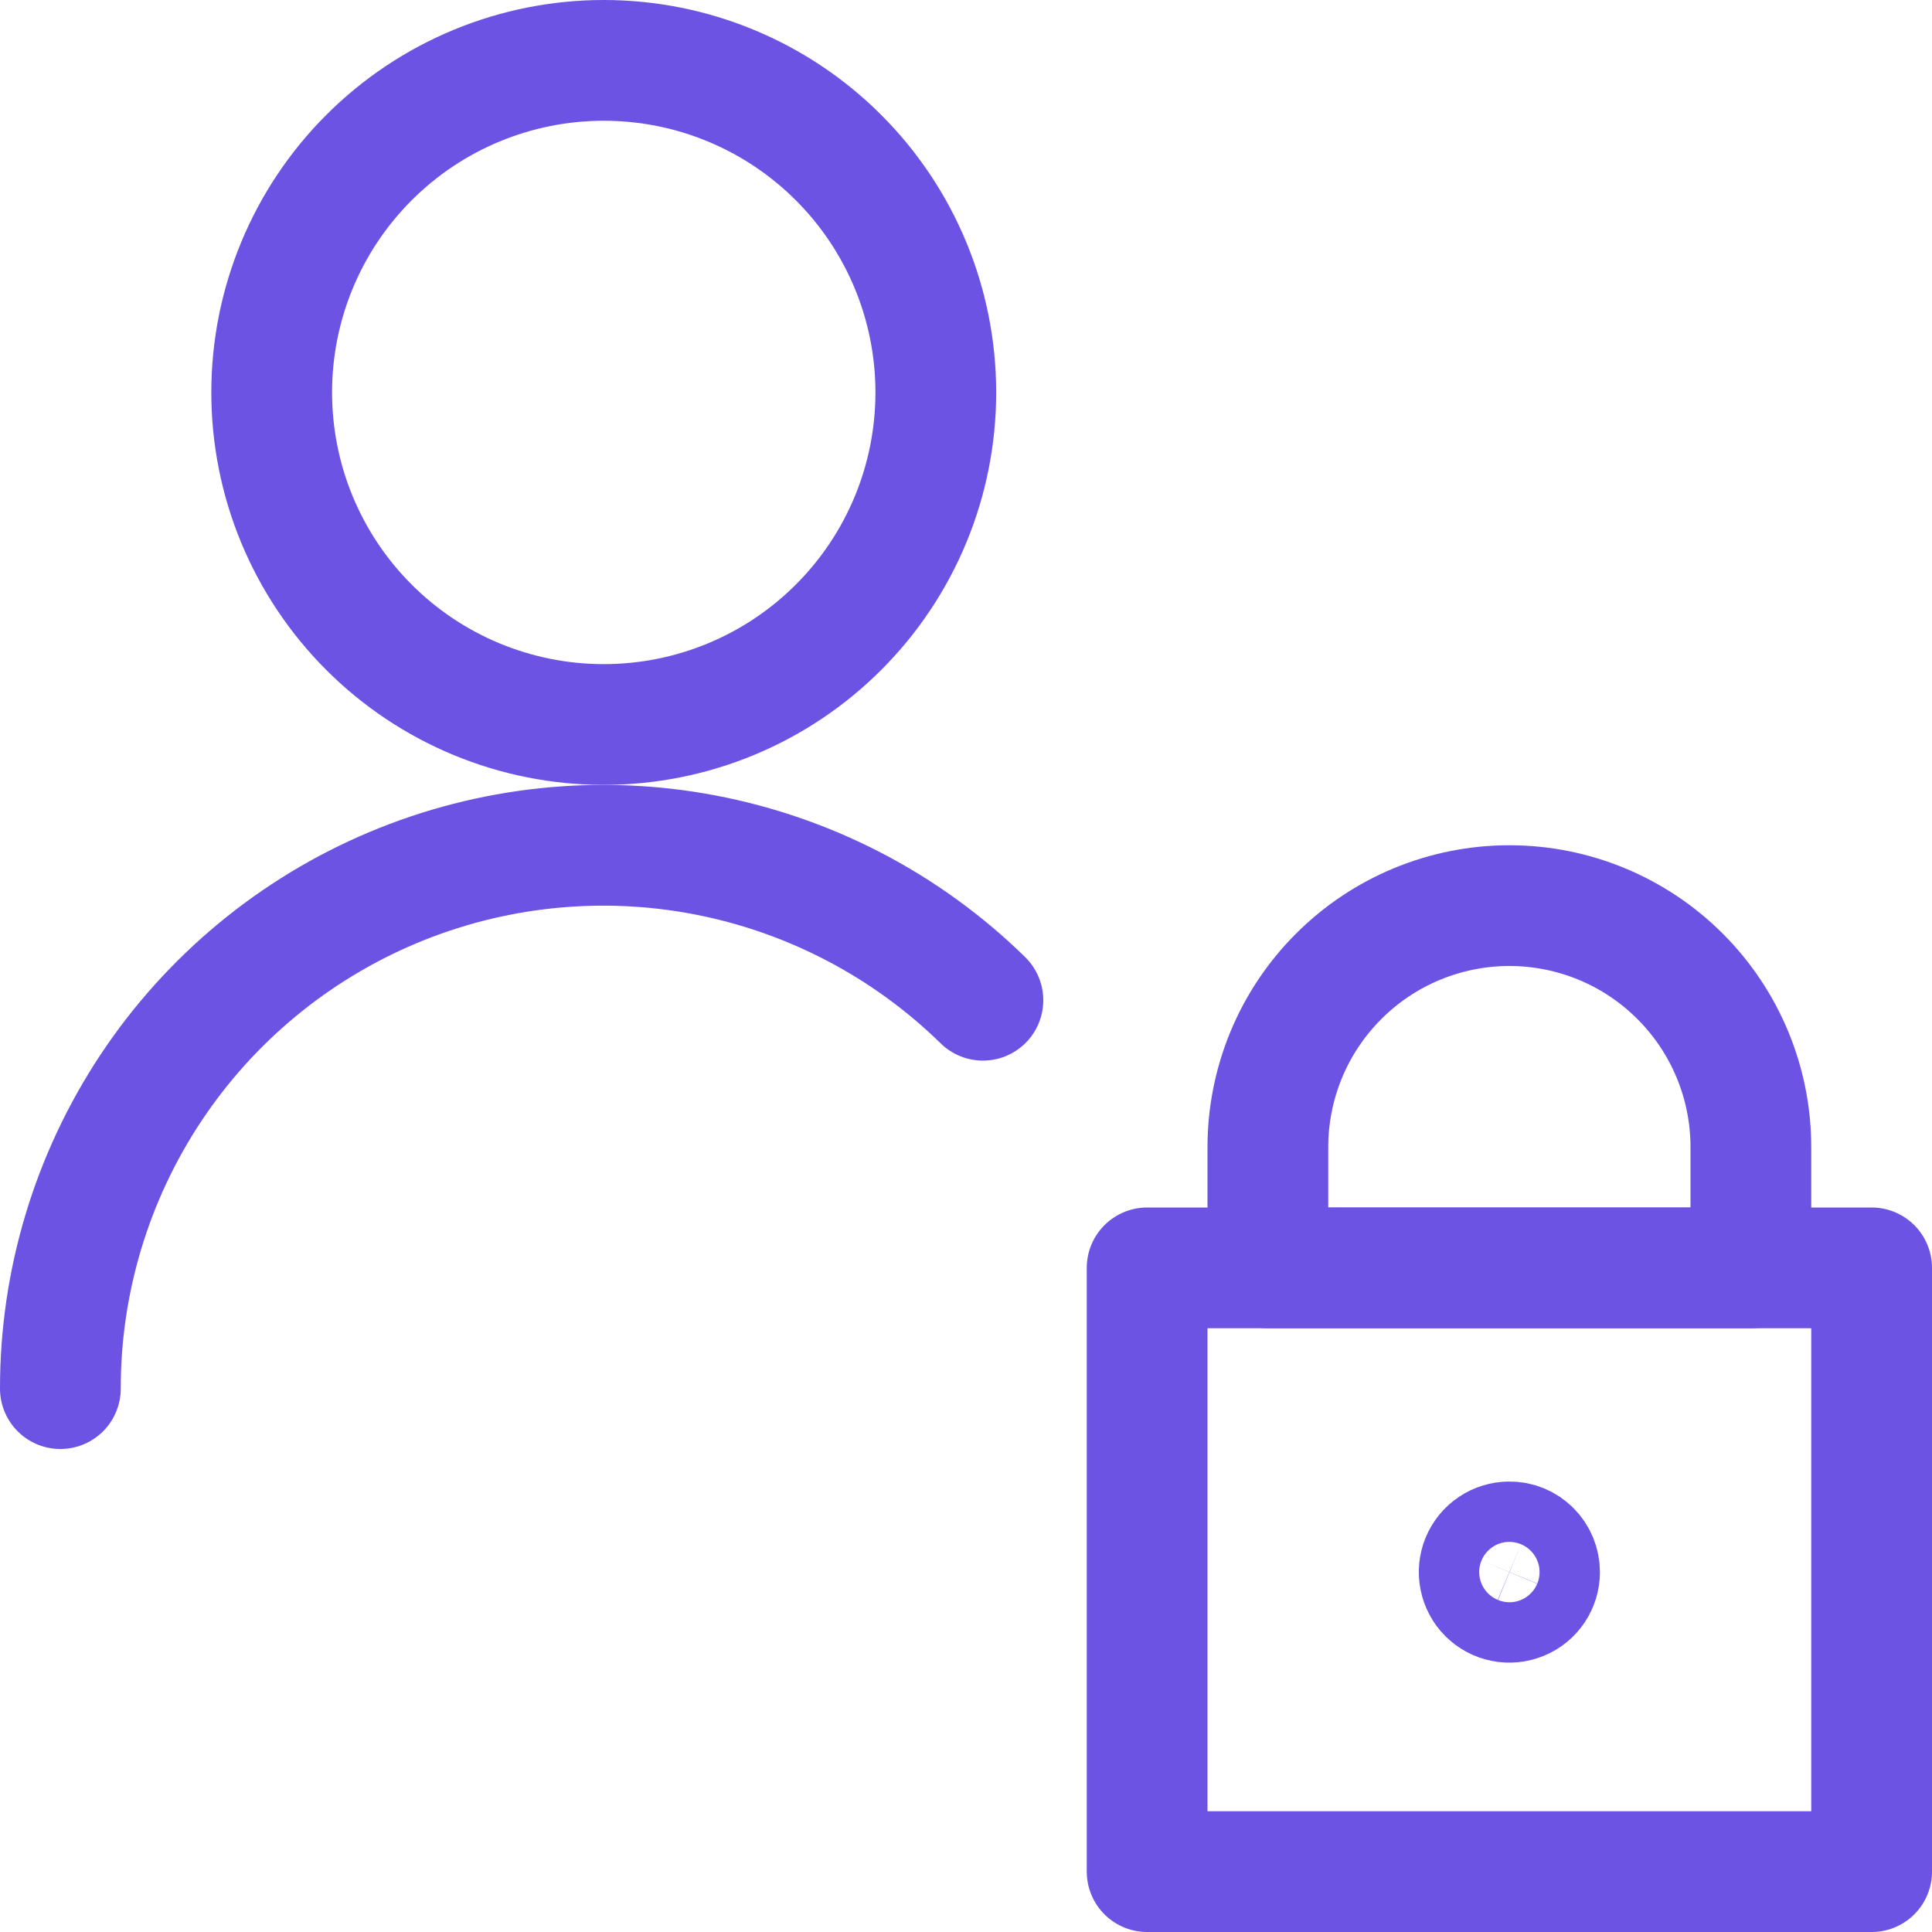
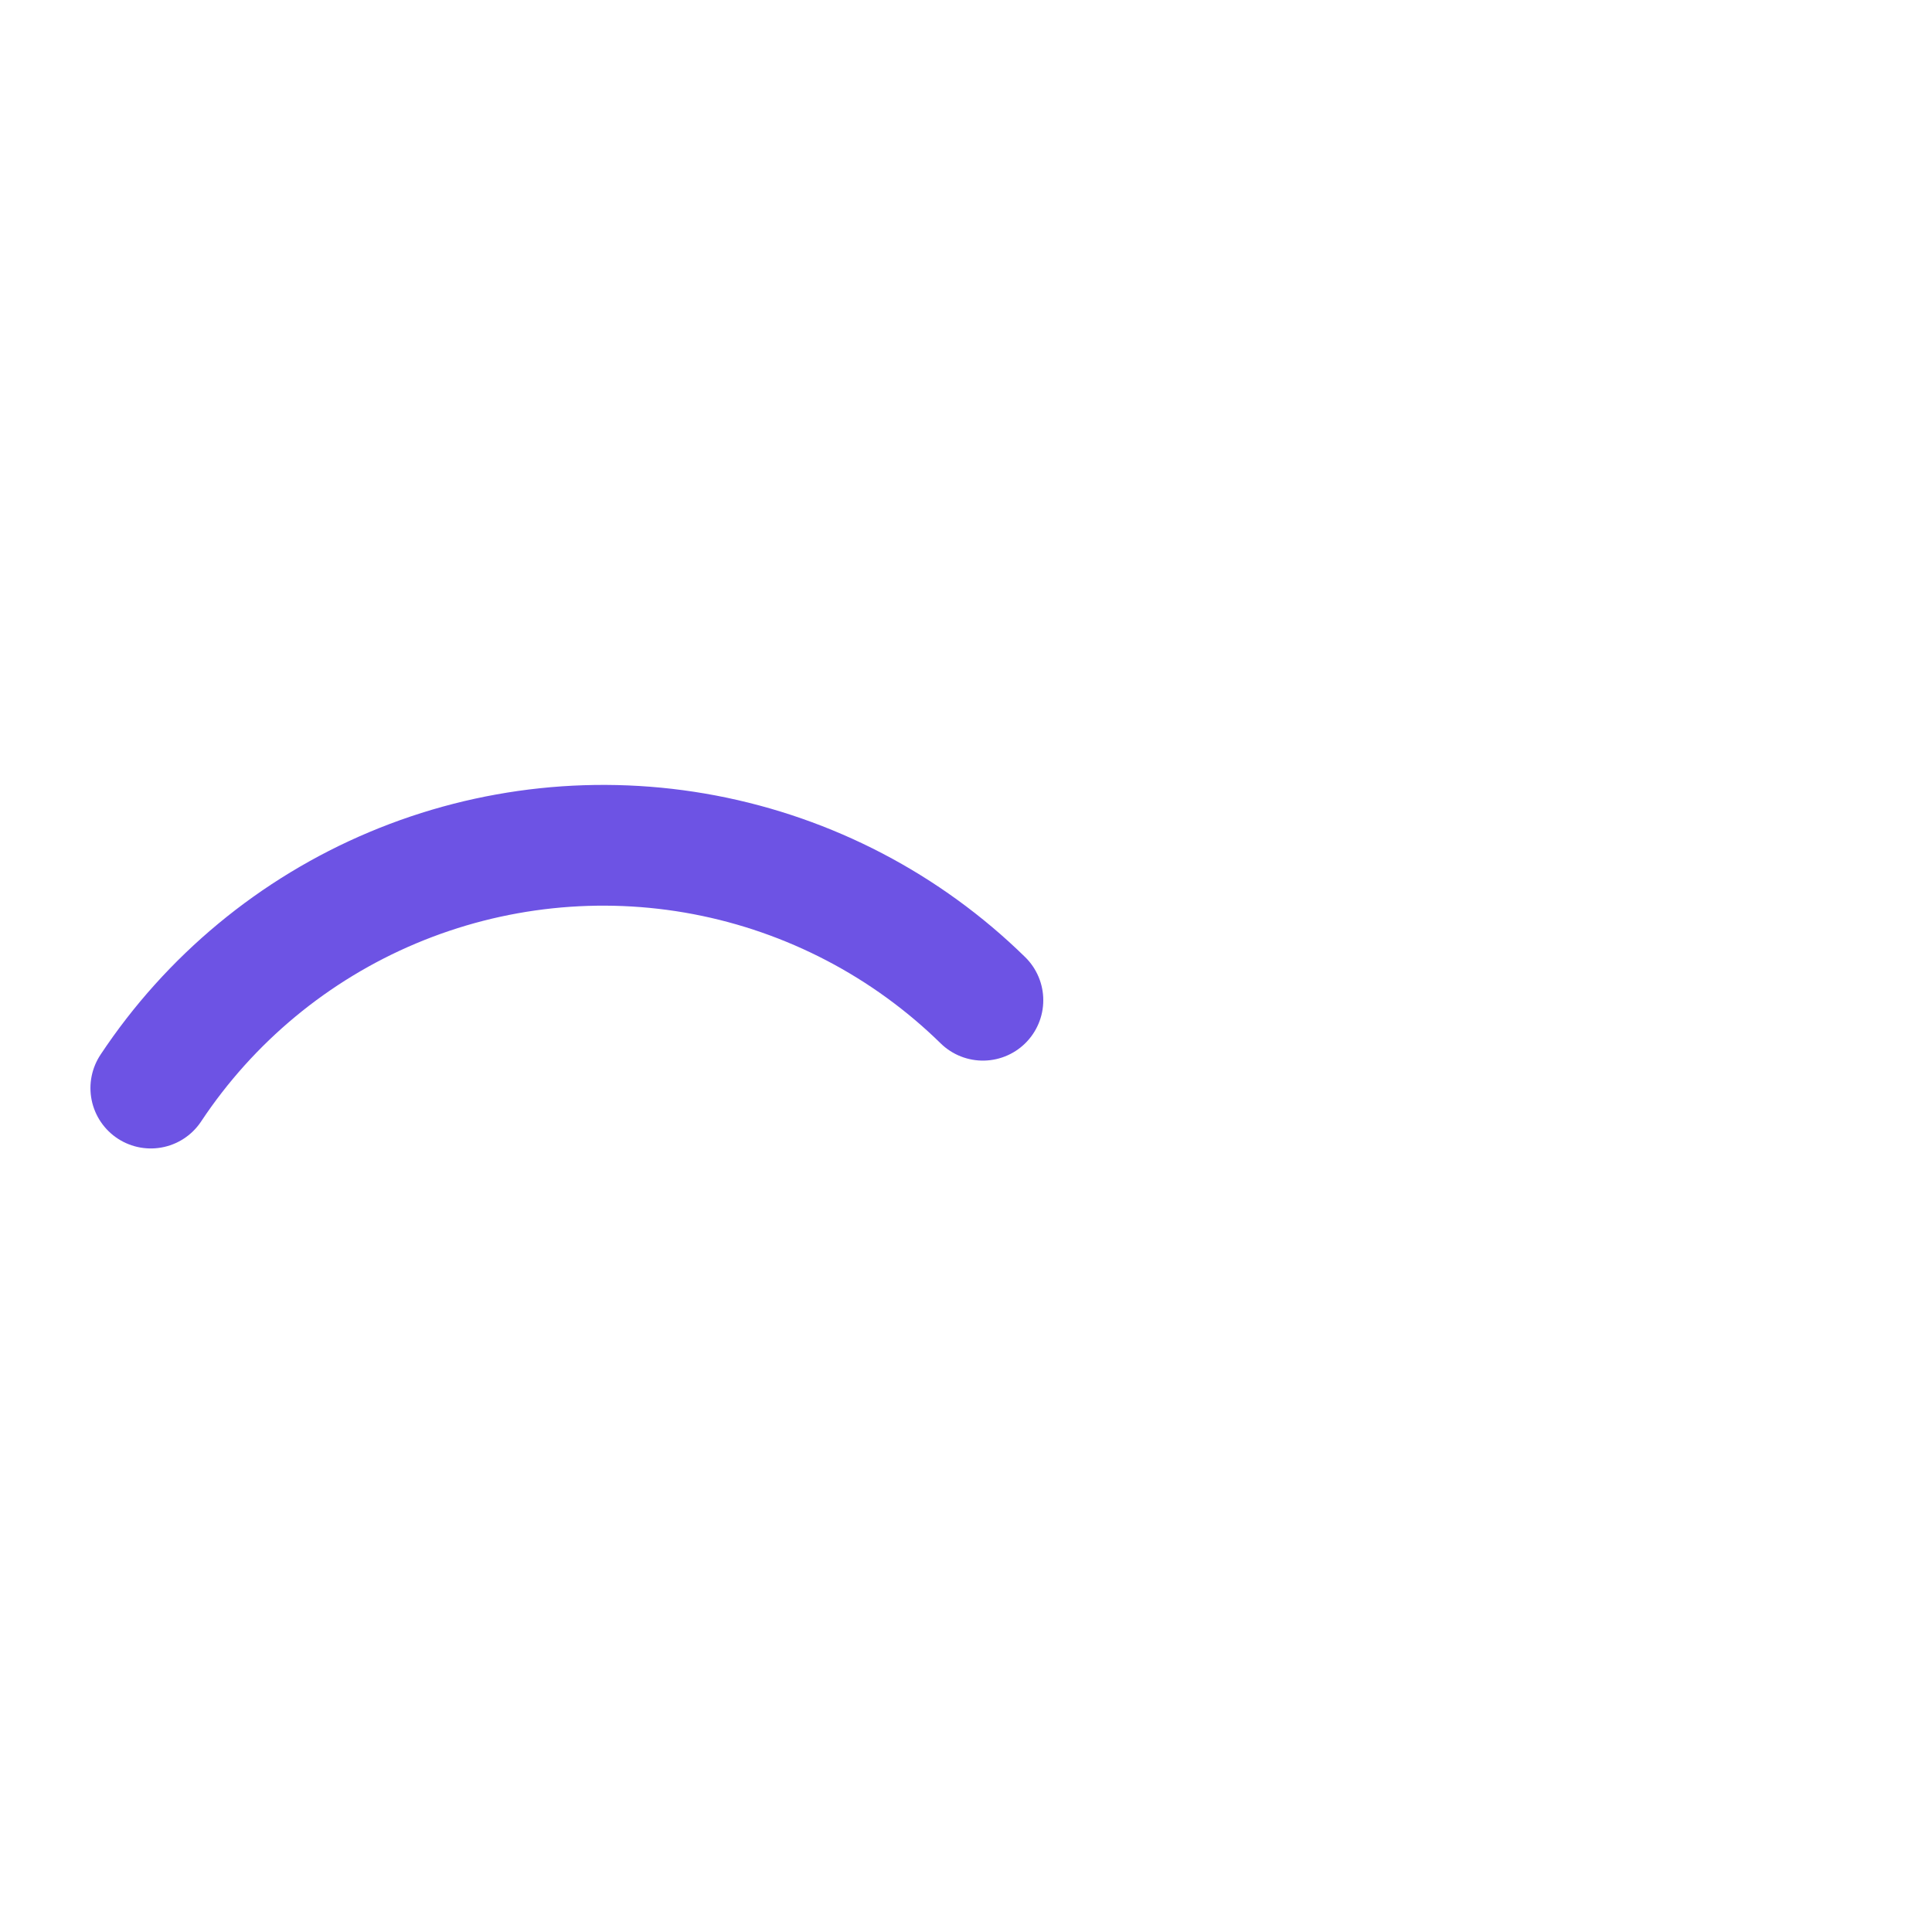
<svg xmlns="http://www.w3.org/2000/svg" width="32" height="32" viewBox="0 0 32 32" fill="none">
-   <path d="M4.5 6.5C4.5 7.959 5.079 9.358 6.111 10.389C7.142 11.421 8.541 12 10 12C11.459 12 12.858 11.421 13.889 10.389C14.921 9.358 15.5 7.959 15.5 6.5C15.5 5.041 14.921 3.642 13.889 2.611C12.858 1.579 11.459 1 10 1C8.541 1 7.142 1.579 6.111 2.611C5.079 3.642 4.5 5.041 4.5 6.5V6.5Z" stroke="#6D53E4" stroke-width="2" stroke-linecap="round" stroke-linejoin="round" />
-   <path d="M16.28 16.567C15.015 15.328 13.412 14.491 11.672 14.159C9.933 13.828 8.134 14.018 6.502 14.705C4.87 15.392 3.477 16.546 2.498 18.022C1.52 19.497 0.998 21.229 1 23" stroke="#6D53E4" stroke-width="2" stroke-linecap="round" stroke-linejoin="round" />
-   <path d="M19 21H31V31H19V21Z" stroke="#6D53E4" stroke-width="2" stroke-linecap="round" stroke-linejoin="round" />
-   <path d="M25 15C23.939 15 22.922 15.421 22.172 16.172C21.421 16.922 21 17.939 21 19V21H29V19C29 17.939 28.579 16.922 27.828 16.172C27.078 15.421 26.061 15 25 15Z" stroke="#6D53E4" stroke-width="2" stroke-linecap="round" stroke-linejoin="round" />
-   <path d="M25 25.539C24.901 25.539 24.804 25.568 24.722 25.623C24.64 25.678 24.576 25.756 24.538 25.847C24.5 25.939 24.49 26.039 24.51 26.136C24.529 26.233 24.576 26.322 24.646 26.392C24.716 26.462 24.805 26.51 24.902 26.529C24.999 26.548 25.1 26.538 25.191 26.5C25.283 26.463 25.361 26.399 25.416 26.316C25.471 26.234 25.5 26.137 25.5 26.039C25.5 25.973 25.487 25.908 25.462 25.847C25.437 25.786 25.4 25.731 25.354 25.685C25.308 25.638 25.252 25.601 25.192 25.576C25.131 25.551 25.066 25.538 25 25.539Z" stroke="#6D53E4" stroke-width="2" stroke-linecap="round" stroke-linejoin="round" />
+   <path d="M16.28 16.567C15.015 15.328 13.412 14.491 11.672 14.159C9.933 13.828 8.134 14.018 6.502 14.705C4.87 15.392 3.477 16.546 2.498 18.022" stroke="#6D53E4" stroke-width="2" stroke-linecap="round" stroke-linejoin="round" />
</svg>